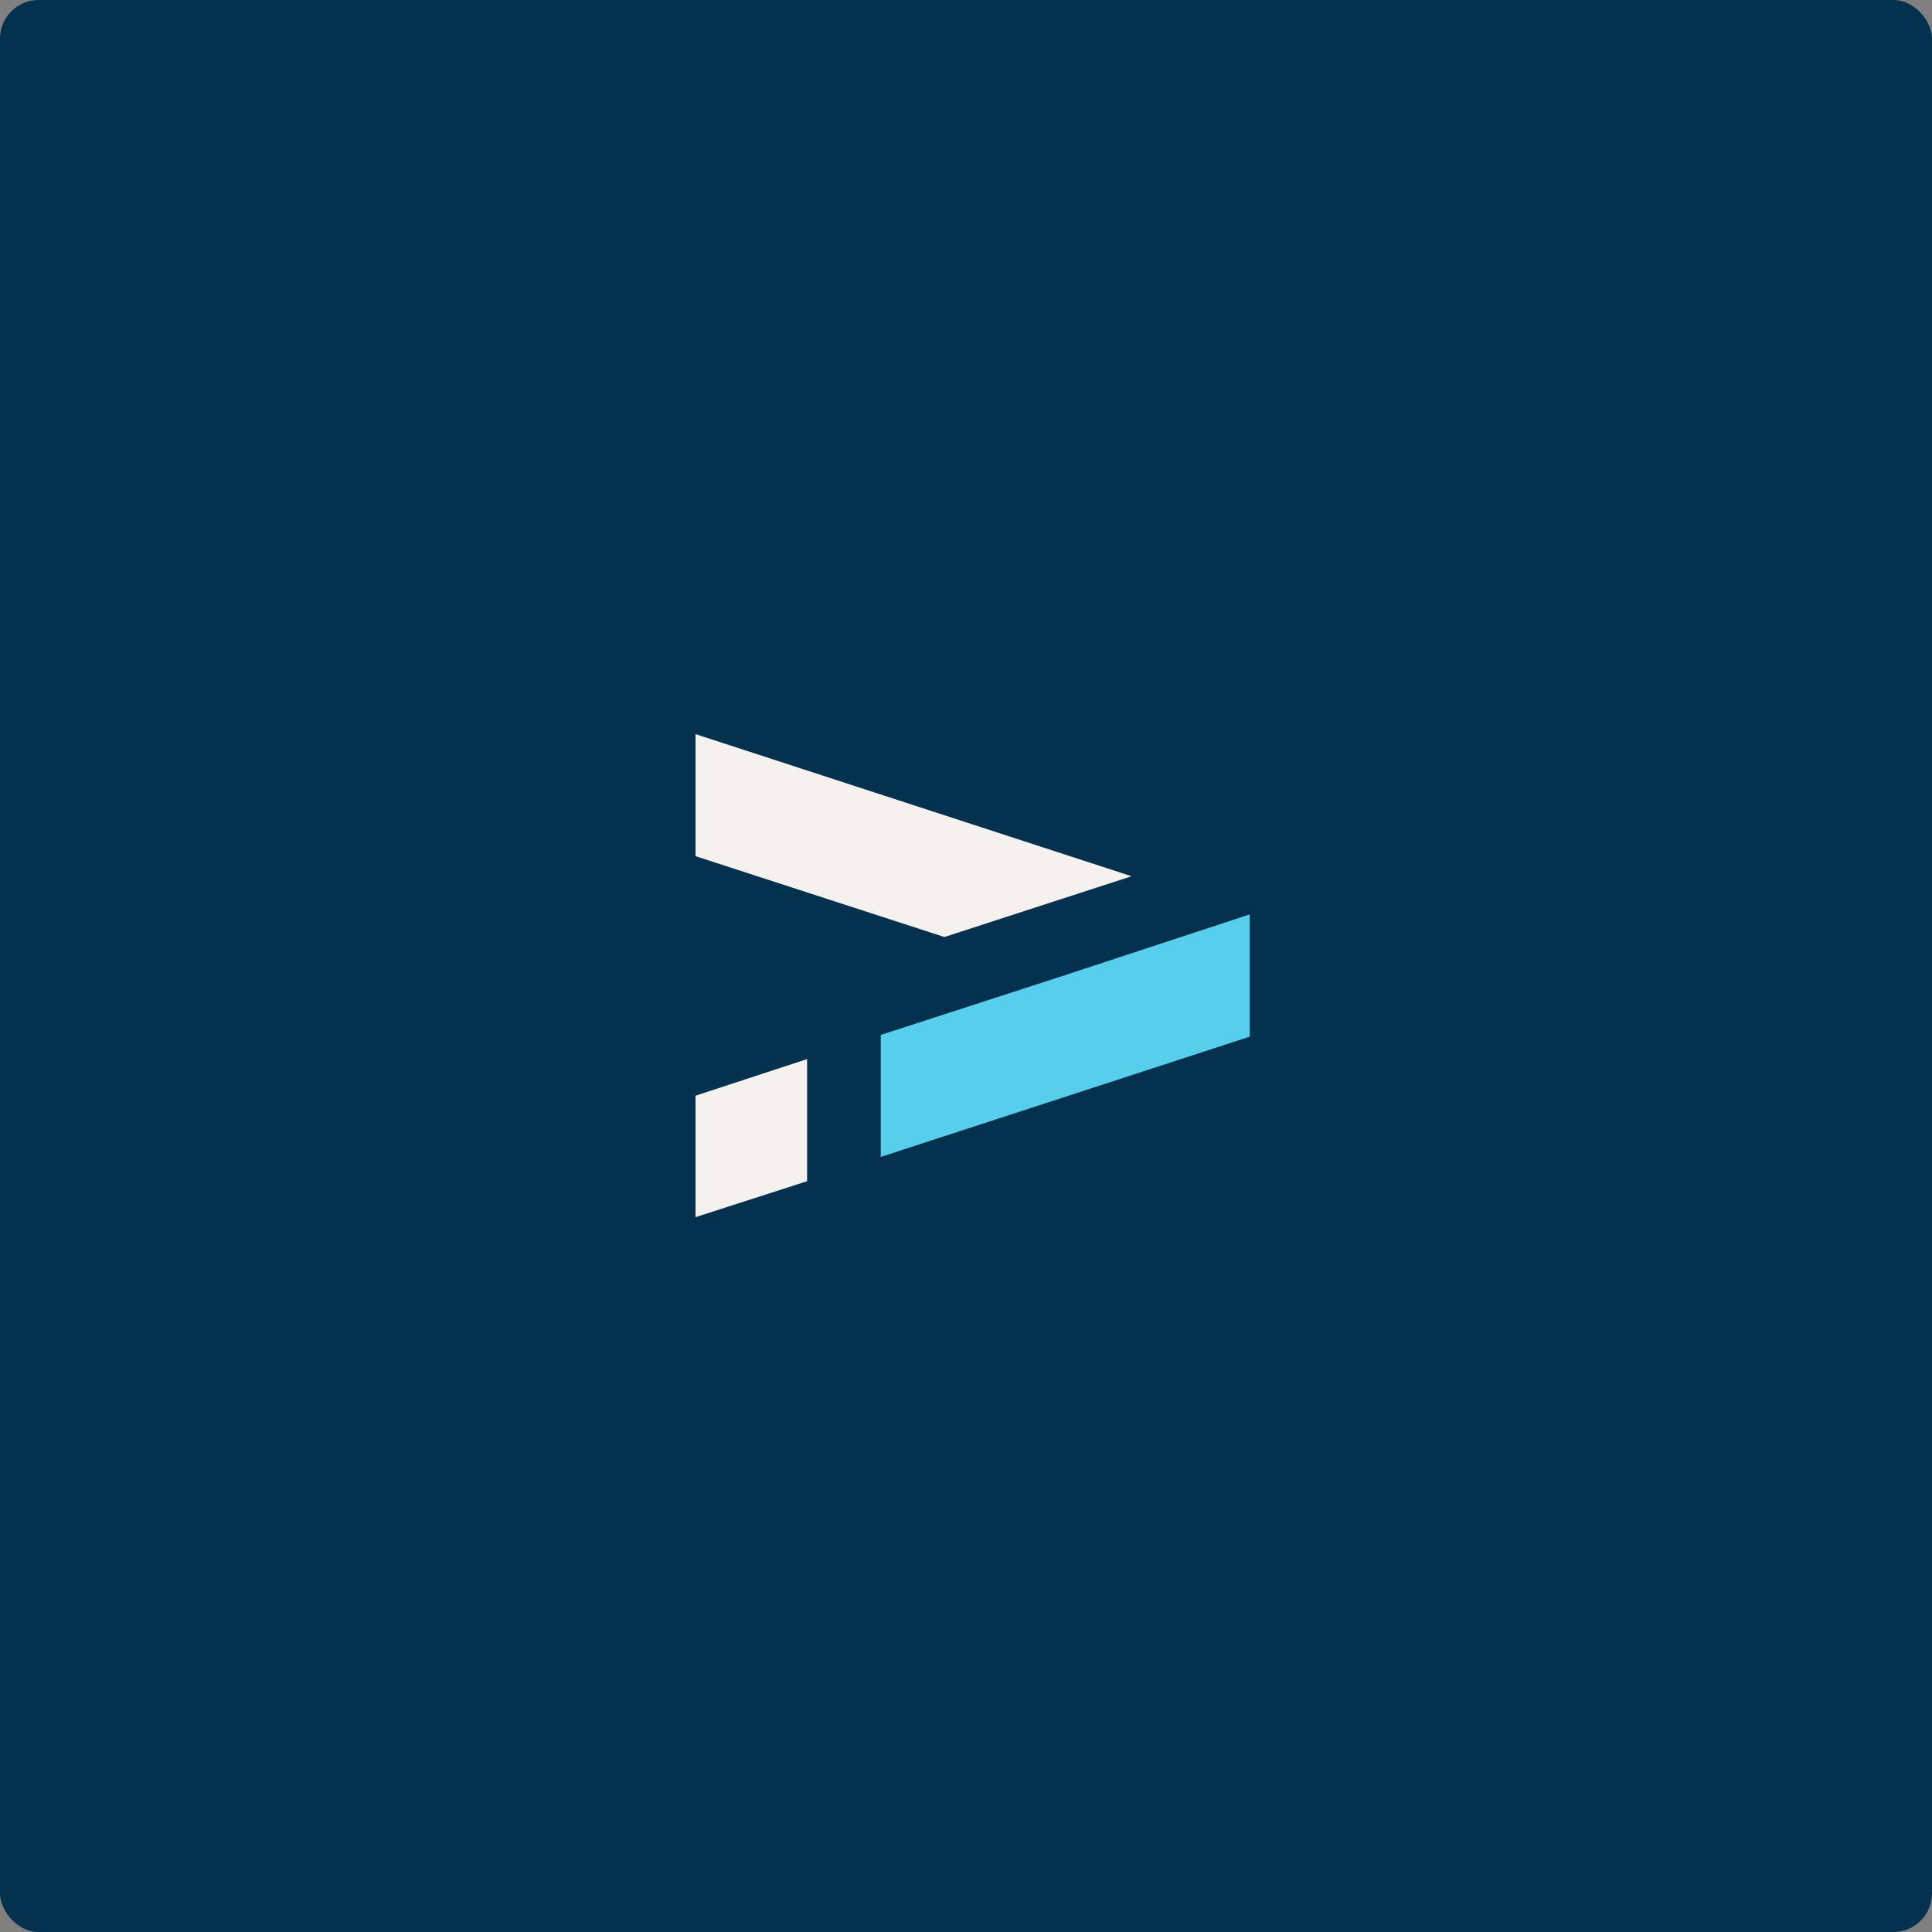
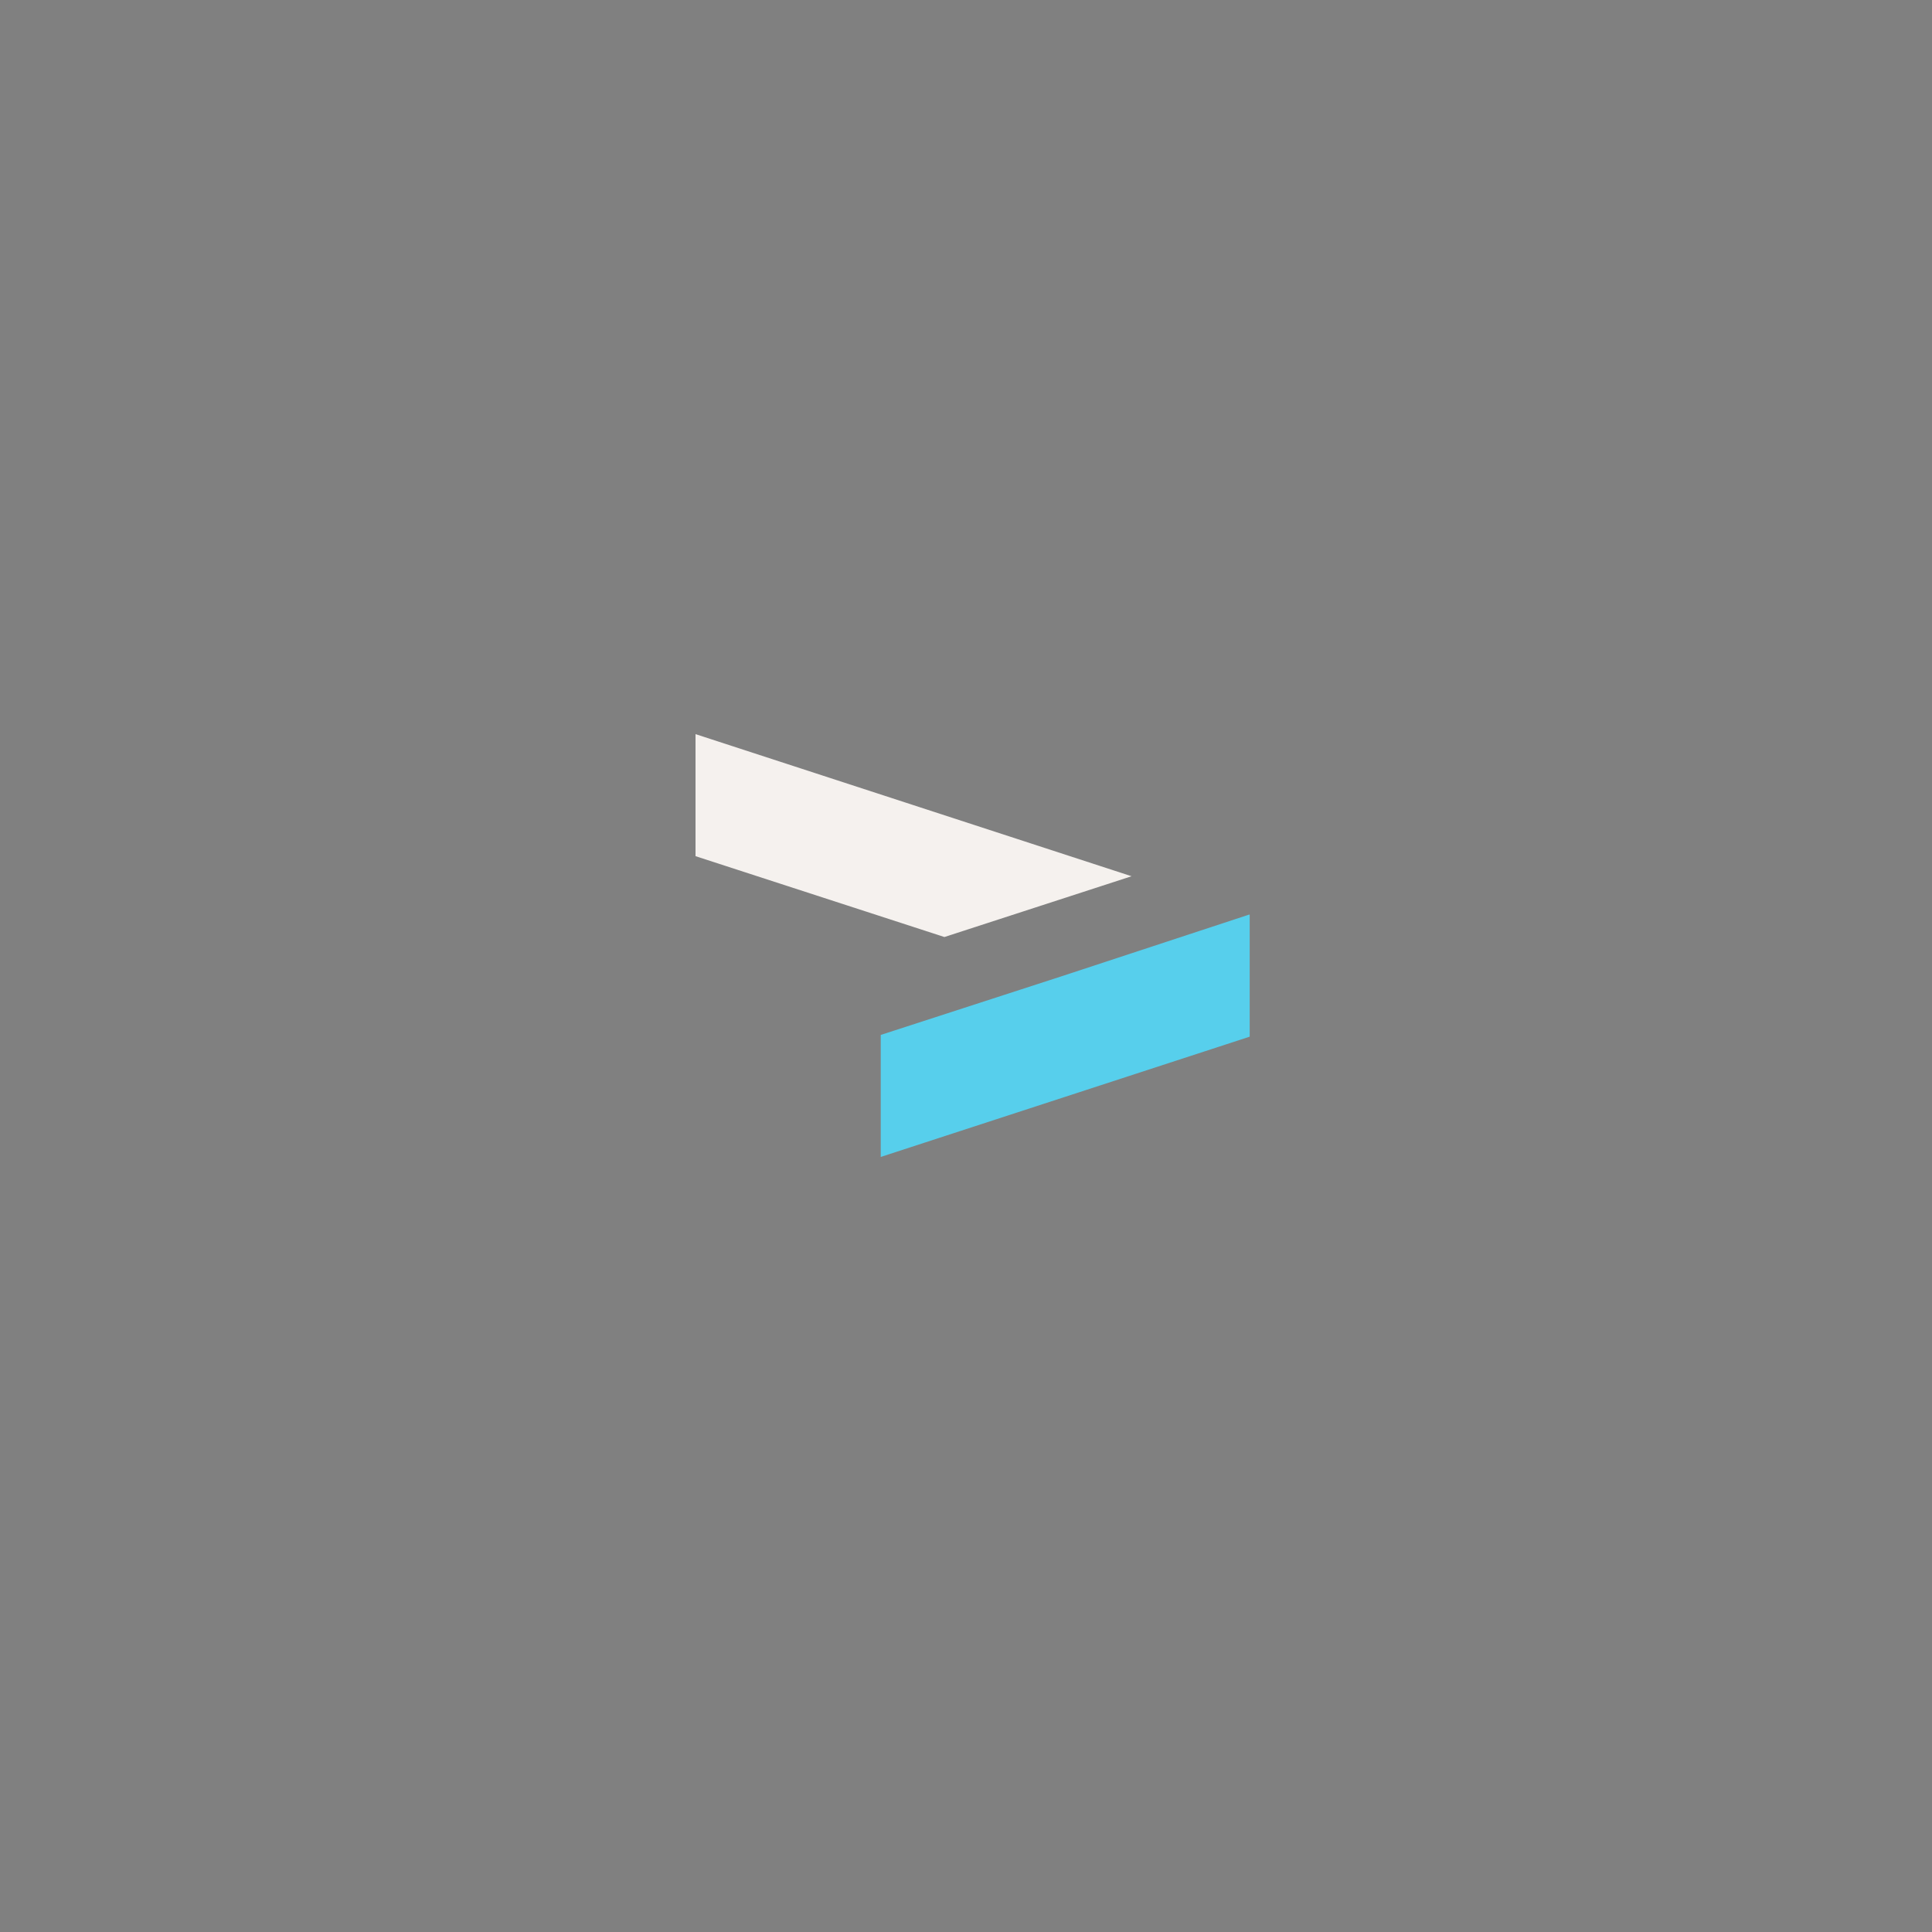
<svg xmlns="http://www.w3.org/2000/svg" width="100" height="100" viewBox="0 0 100 100" fill="none">
  <rect x="0" y="0" width="100" height="100" fill="#808080" stroke="none" />
-   <rect width="100" height="100" rx="2" fill="#04314E" />
-   <rect width="100" height="100" rx="5" fill="#04314E" />
-   <path d="M36 63L41.775 61.139V54.819L36 56.713V63Z" fill="#F5F1EE" />
  <path d="M45.587 59.883L64.684 53.658V47.342H64.646L54.997 50.516L45.587 53.568V59.883Z" fill="#57CFEC" />
  <path d="M36 44.315L48.882 48.5L58.569 45.354L36.005 38H36V44.315Z" fill="#F5F1EE" />
</svg>